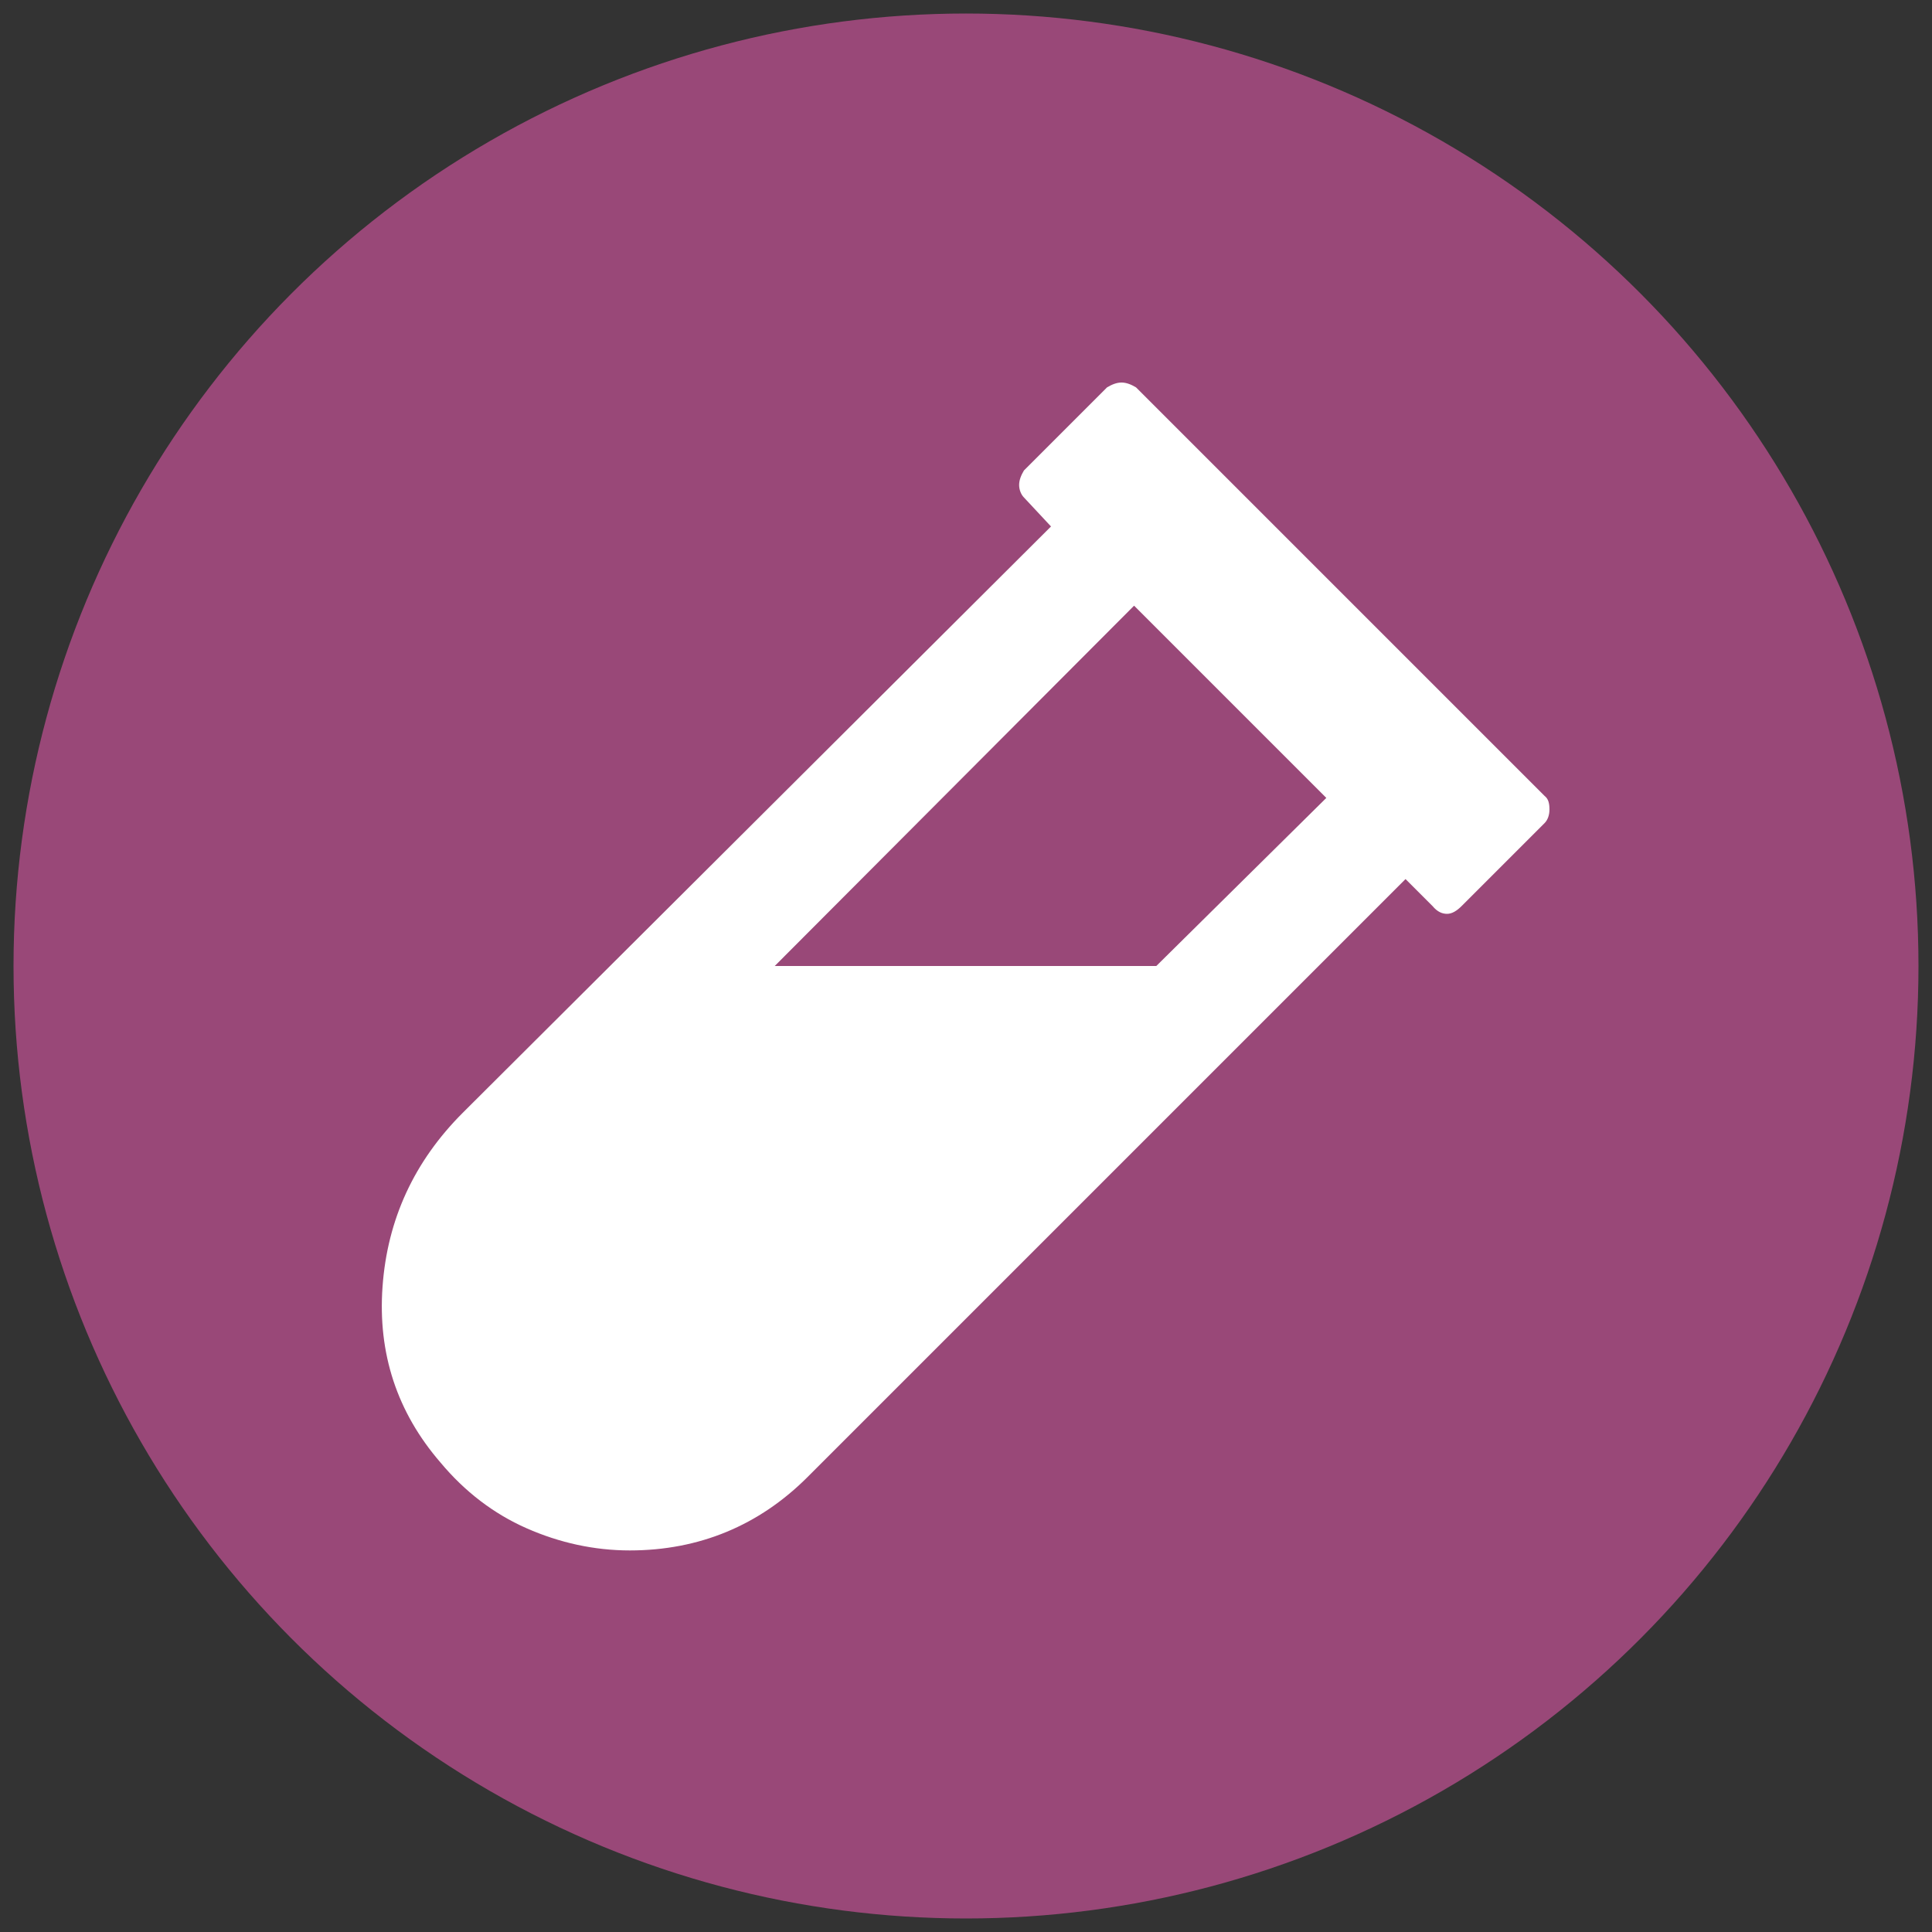
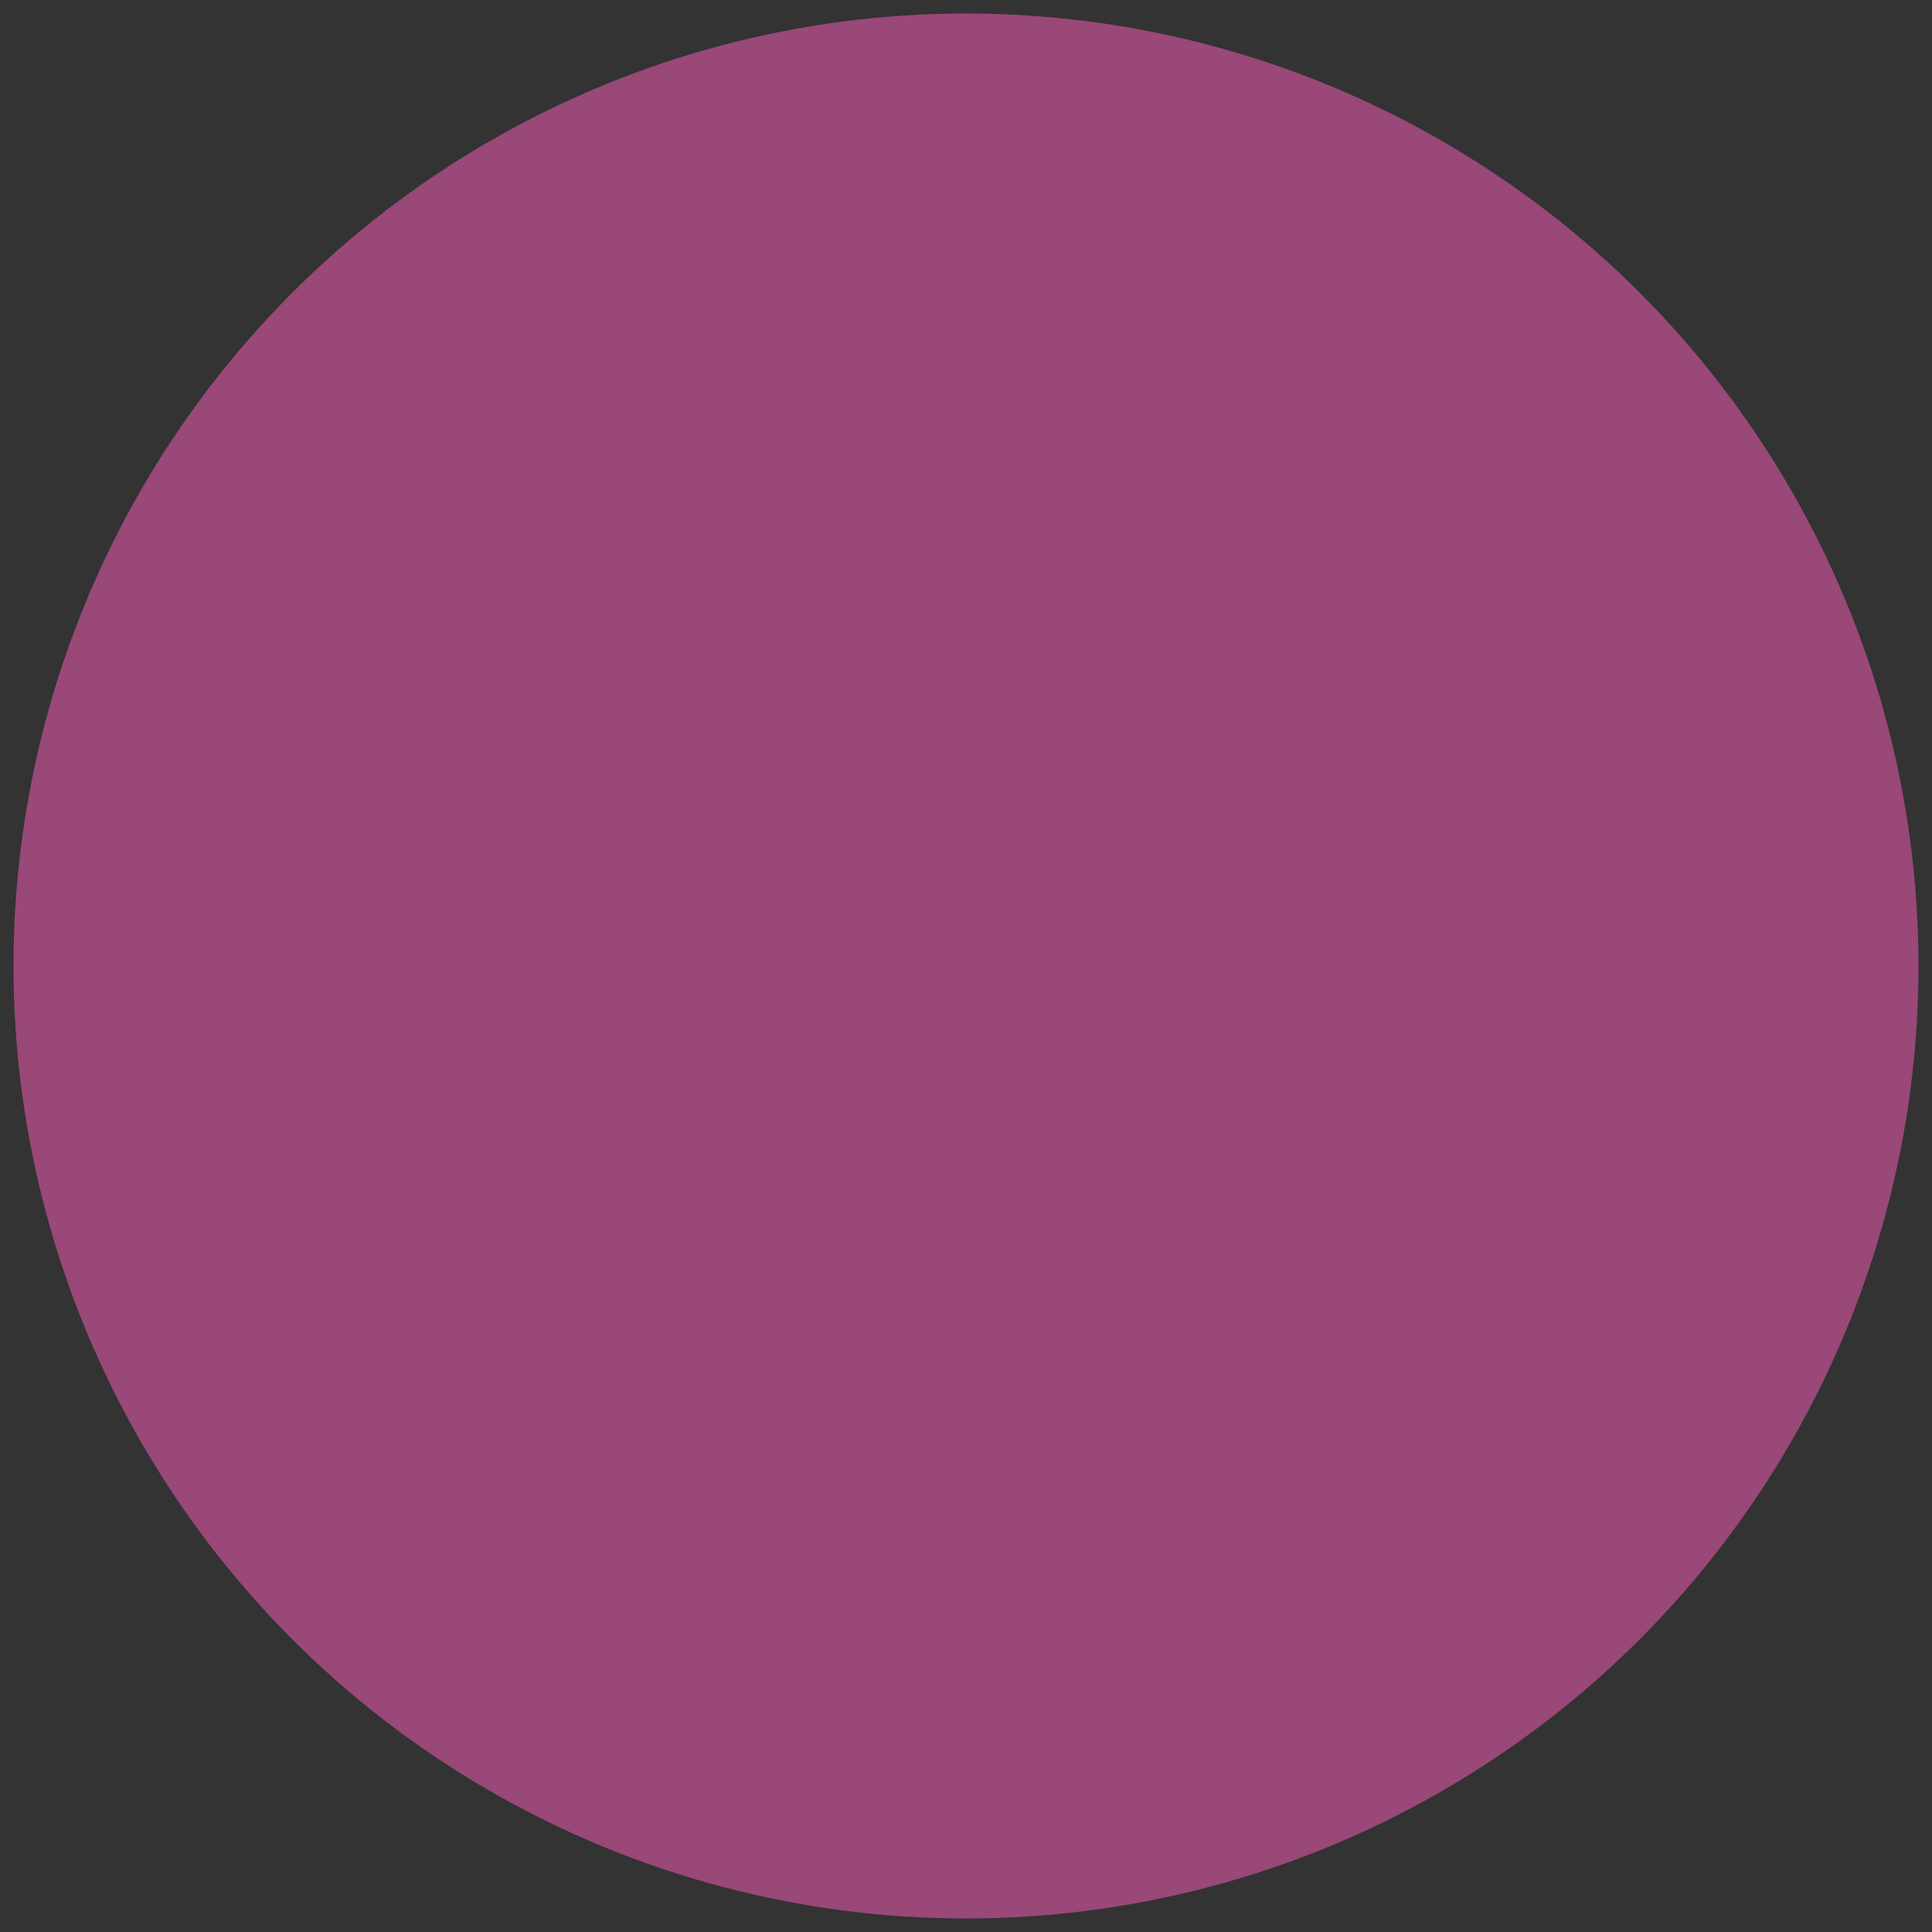
<svg xmlns="http://www.w3.org/2000/svg" version="1.1" id="Layer_1" x="0px" y="0px" viewBox="0 0 200 200" style="enable-background:new 0 0 200 200;" xml:space="preserve">
  <rect x="0" y="0" width="200" height="200" fill="#333333" stroke="none" />
  <style type="text/css">
	.st0{fill:#994878;}
	.st1{fill:#FFFFFF;}
</style>
  <circle class="st0" cx="100" cy="100" r="98.6" />
  <g>
-     <path class="st1" d="M160.4,83.8c0,0.6-0.2,1.1-0.5,1.4l-8.6,8.6c-0.5,0.5-1,0.8-1.5,0.8s-1-0.2-1.5-0.8l-2.8-2.8l-61.9,61.9   c-5,5-11.2,7.6-18.4,7.6c-3.7,0-7.3-0.8-10.7-2.3s-6.4-3.8-8.9-6.8c-4.5-5.2-6.5-11.3-6-18.2c0.5-7,3.3-13,8.3-18l60.9-60.7l-2.8-3   c-0.3-0.3-0.5-0.8-0.5-1.3s0.2-1,0.5-1.5l8.6-8.6c0.5-0.3,1-0.5,1.5-0.5s1,0.2,1.5,0.5l42.3,42.3C160.3,82.7,160.4,83.2,160.4,83.8   z M137.3,82.6l-19.9-19.9L80.2,100h39.5L137.3,82.6z" />
-   </g>
+     </g>
</svg>